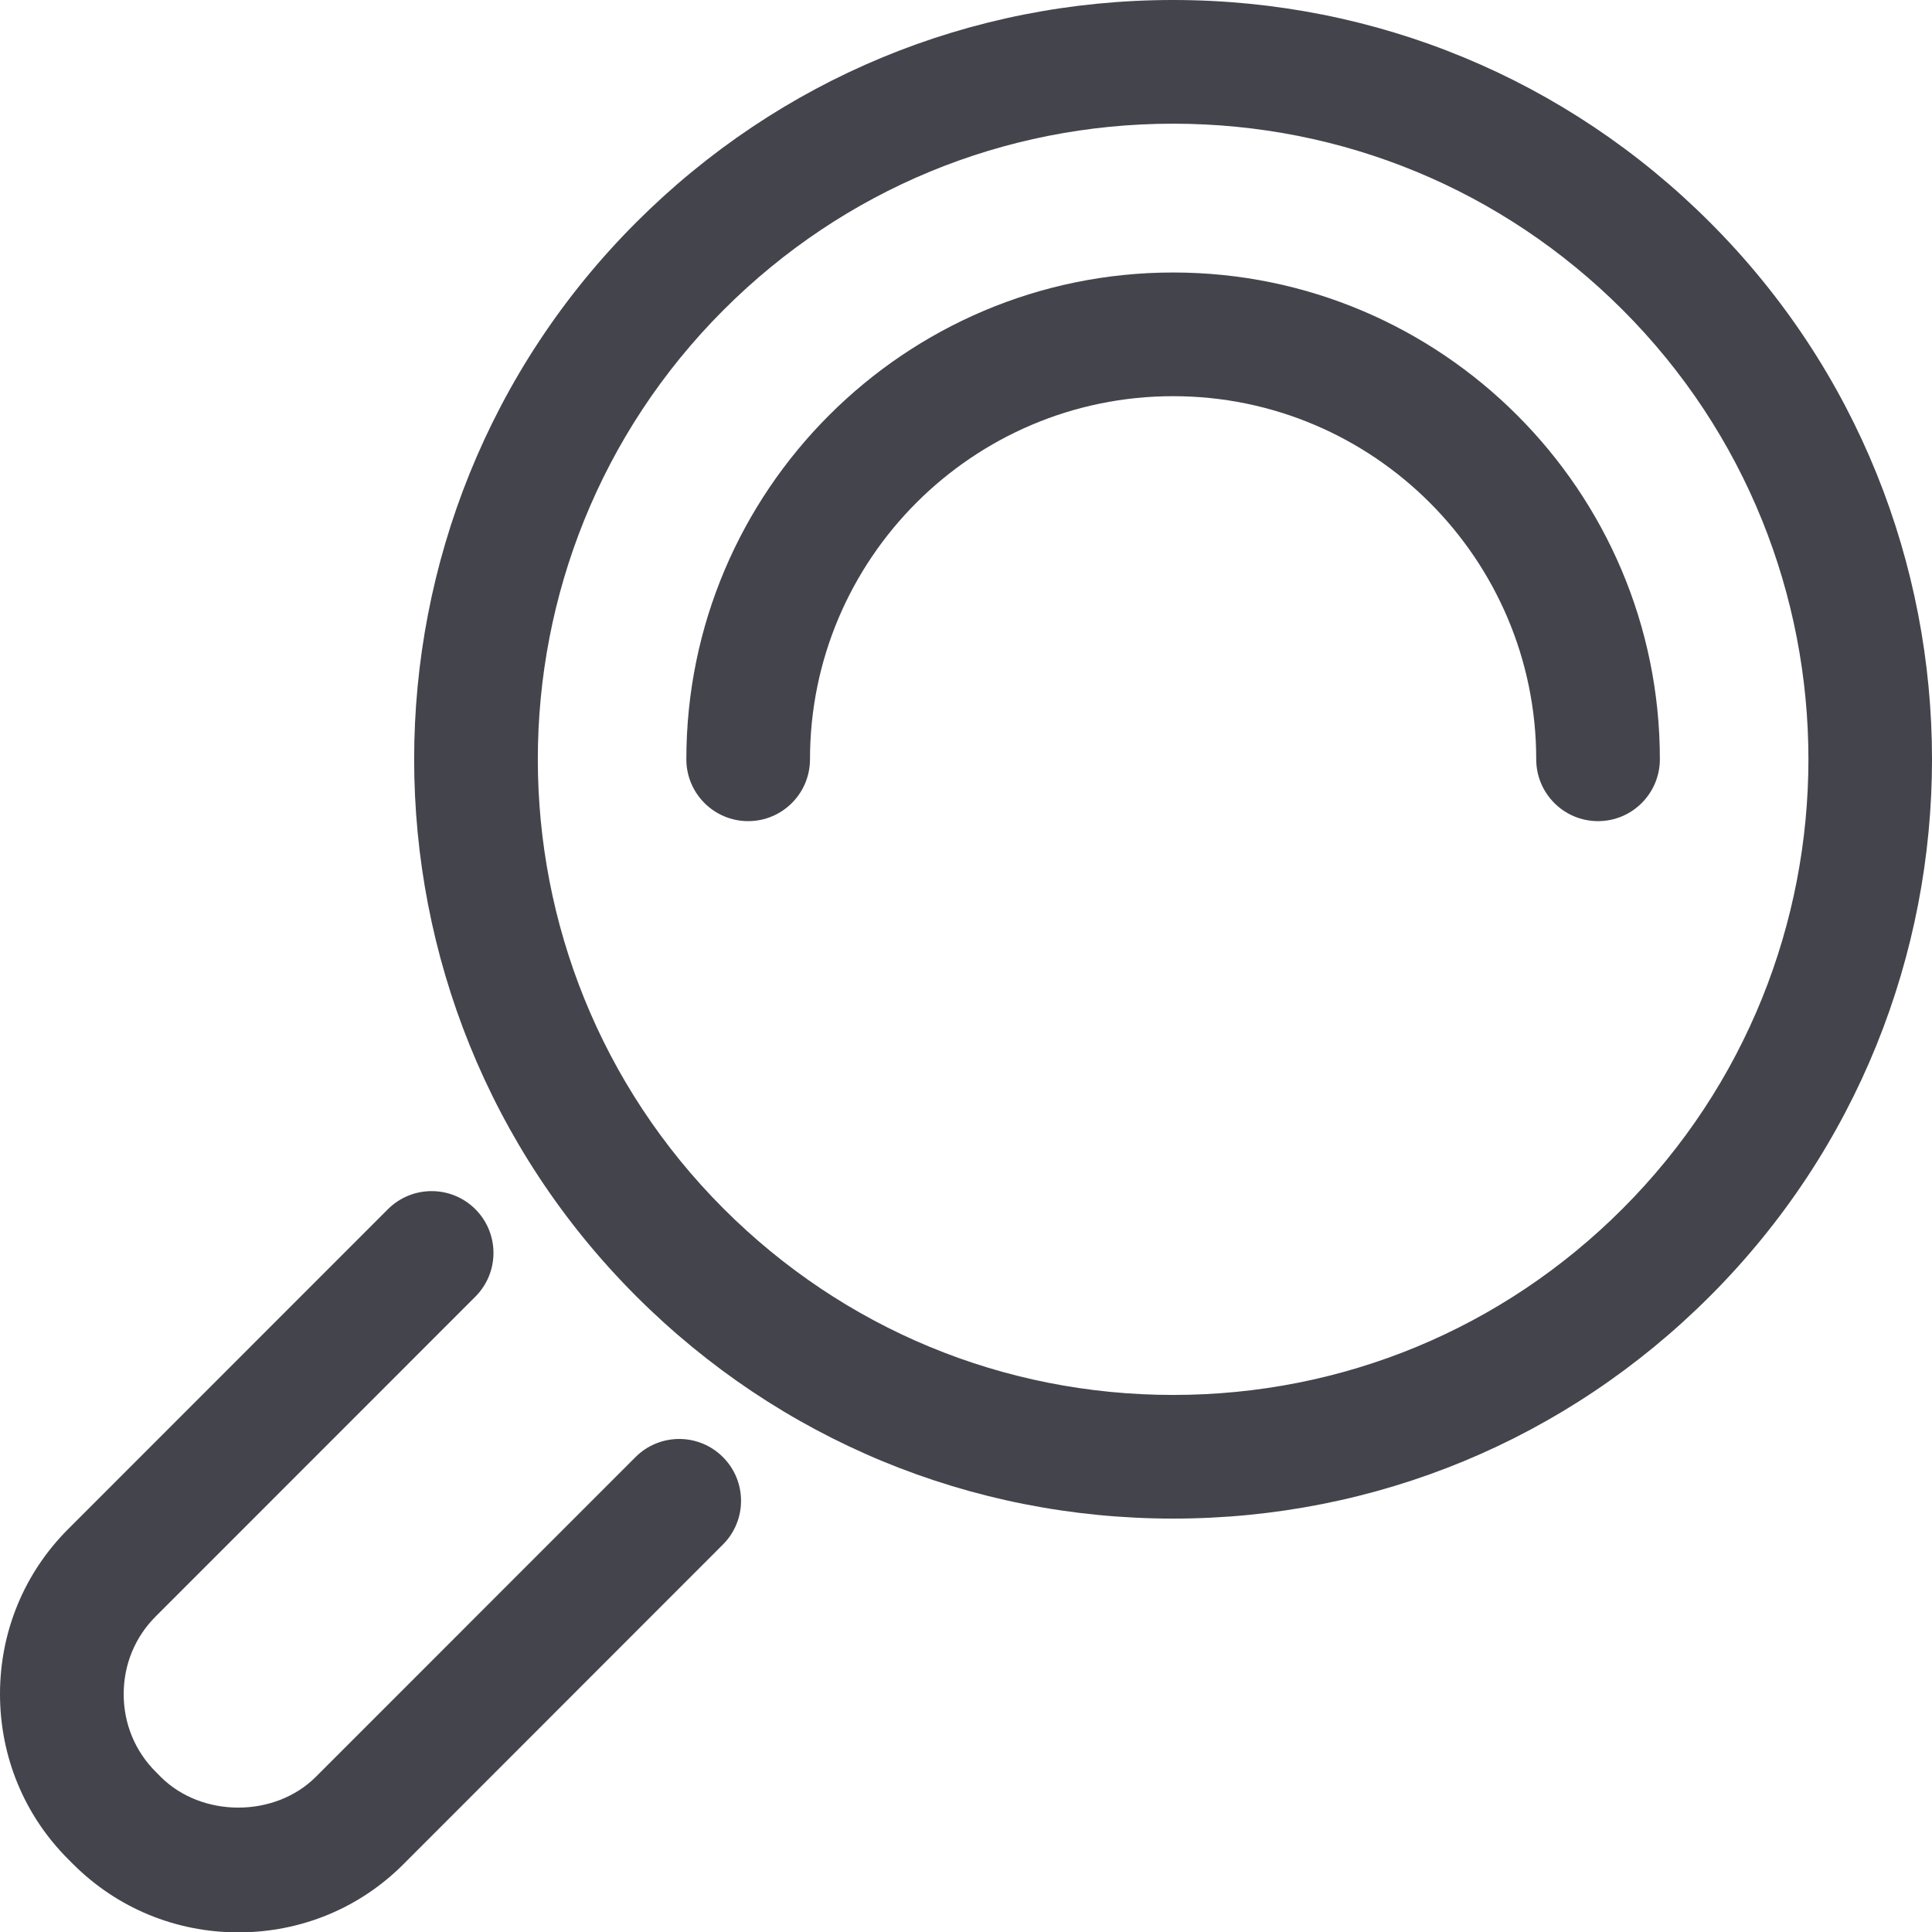
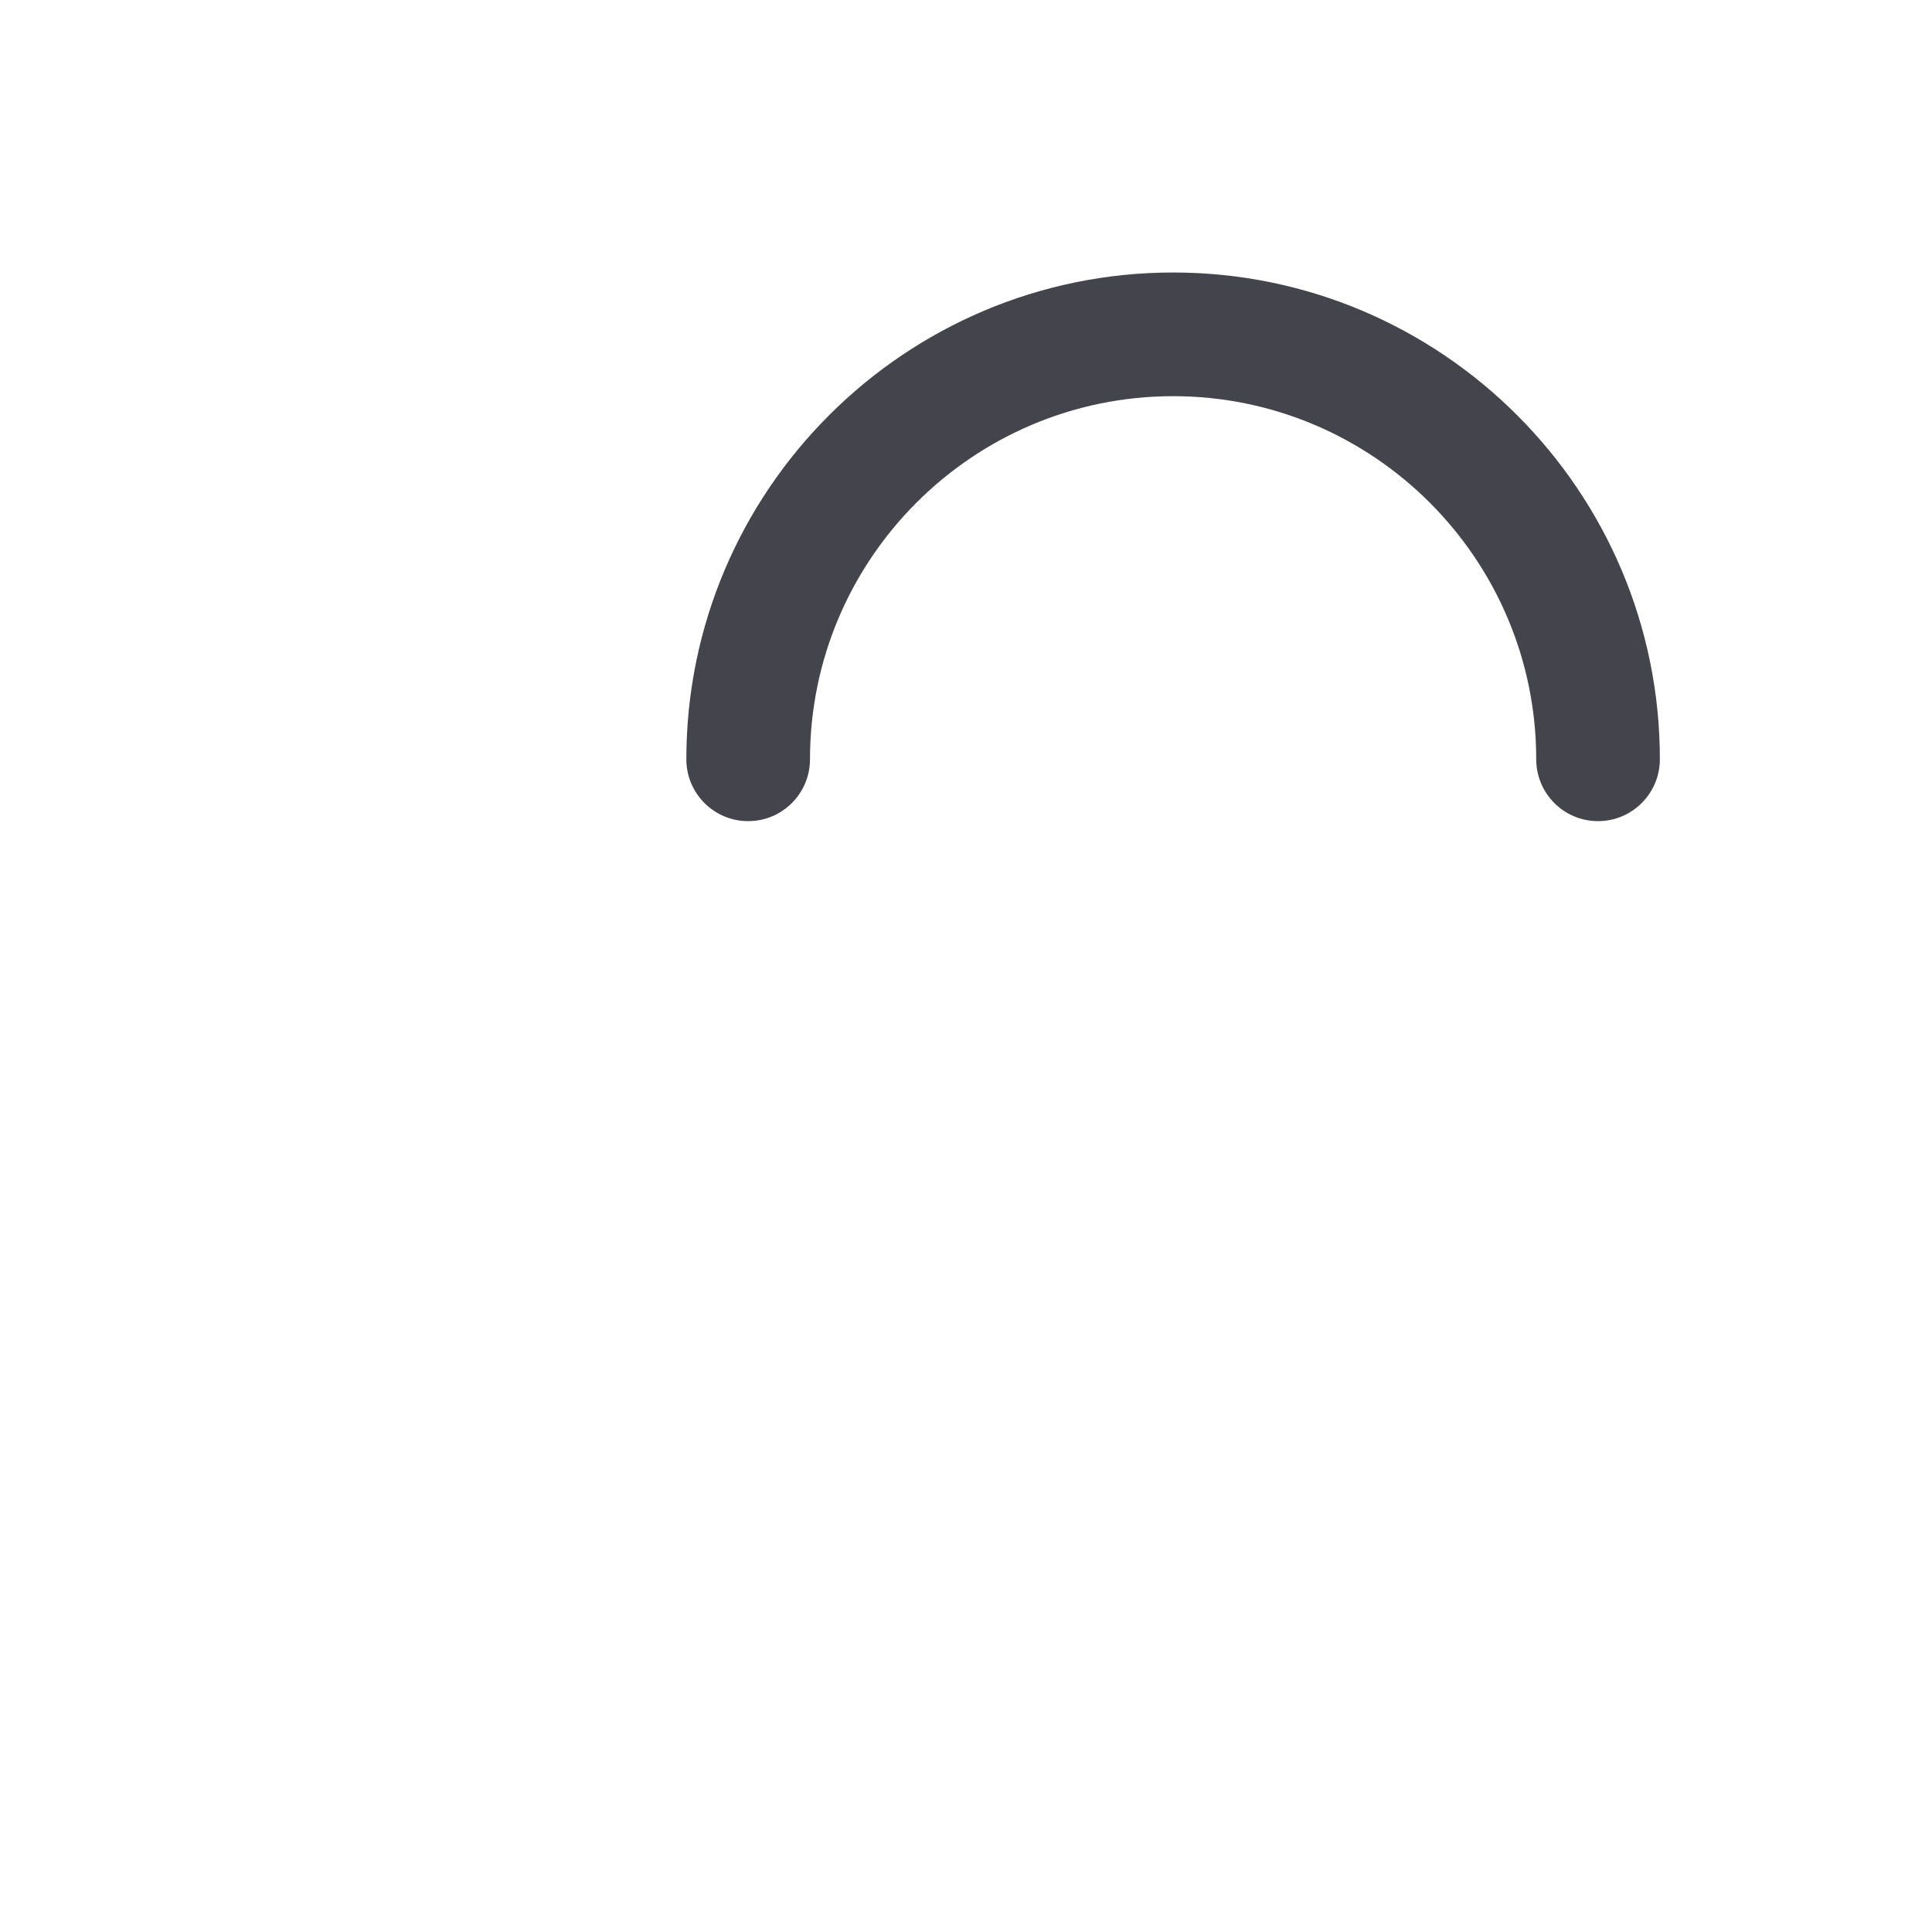
<svg xmlns="http://www.w3.org/2000/svg" version="1.1" id="圖層_1" x="0px" y="0px" width="48px" height="48.009px" viewBox="0 0 48 48.009" enable-background="new 0 0 48 48.009" xml:space="preserve">
  <g>
    <g>
      <g>
        <g>
-           <path fill="#44444D" d="M29.146,37.729c-5.038,0-9.775-1.962-13.341-5.526c-7.354-7.354-7.354-19.322,0-26.677      C19.368,1.962,24.105,0,29.145,0s9.776,1.962,13.339,5.525c7.355,7.354,7.355,19.322,0,26.677      C38.923,35.766,34.186,37.729,29.146,37.729z M29.145,3.073c-4.219,0-8.184,1.643-11.166,4.625      c-6.156,6.157-6.156,16.175,0,22.333c2.984,2.983,6.95,4.626,11.168,4.626c4.217,0,8.184-1.643,11.165-4.626      c6.157-6.158,6.157-16.176,0.001-22.333C37.329,4.715,33.363,3.073,29.145,3.073z" />
-         </g>
+           </g>
      </g>
      <g>
        <g>
          <path fill="#44444D" d="M39.703,20.401c-0.849,0-1.536-0.688-1.536-1.537c0-4.975-4.047-9.021-9.021-9.021      c-4.975,0-9.022,4.047-9.022,9.021c0,0.849-0.688,1.537-1.536,1.537s-1.536-0.688-1.536-1.537      c0-6.669,5.426-12.094,12.095-12.094c6.668,0,12.092,5.425,12.092,12.094C41.238,19.712,40.551,20.401,39.703,20.401z" />
        </g>
      </g>
      <g>
-         <path fill="#44444D" d="M5.922,48.009c-1.553,0-3.01-0.602-4.103-1.693l-0.128-0.128C0.602,45.098,0,43.64,0,42.086     c0.001-1.552,0.604-3.009,1.696-4.099l7.941-7.944c0.6-0.599,1.572-0.601,2.173-0.001c0.6,0.6,0.6,1.573,0,2.173l-7.942,7.945     c-0.513,0.512-0.795,1.196-0.795,1.928c-0.001,0.732,0.281,1.418,0.795,1.931l0.126,0.127c1.017,1.016,2.832,1.021,3.855-0.003     l7.939-7.941c0.6-0.601,1.573-0.602,2.173-0.001c0.6,0.6,0.6,1.572,0,2.172l-7.938,7.943C8.933,47.408,7.476,48.009,5.922,48.009     z" />
-       </g>
+         </g>
    </g>
  </g>
</svg>